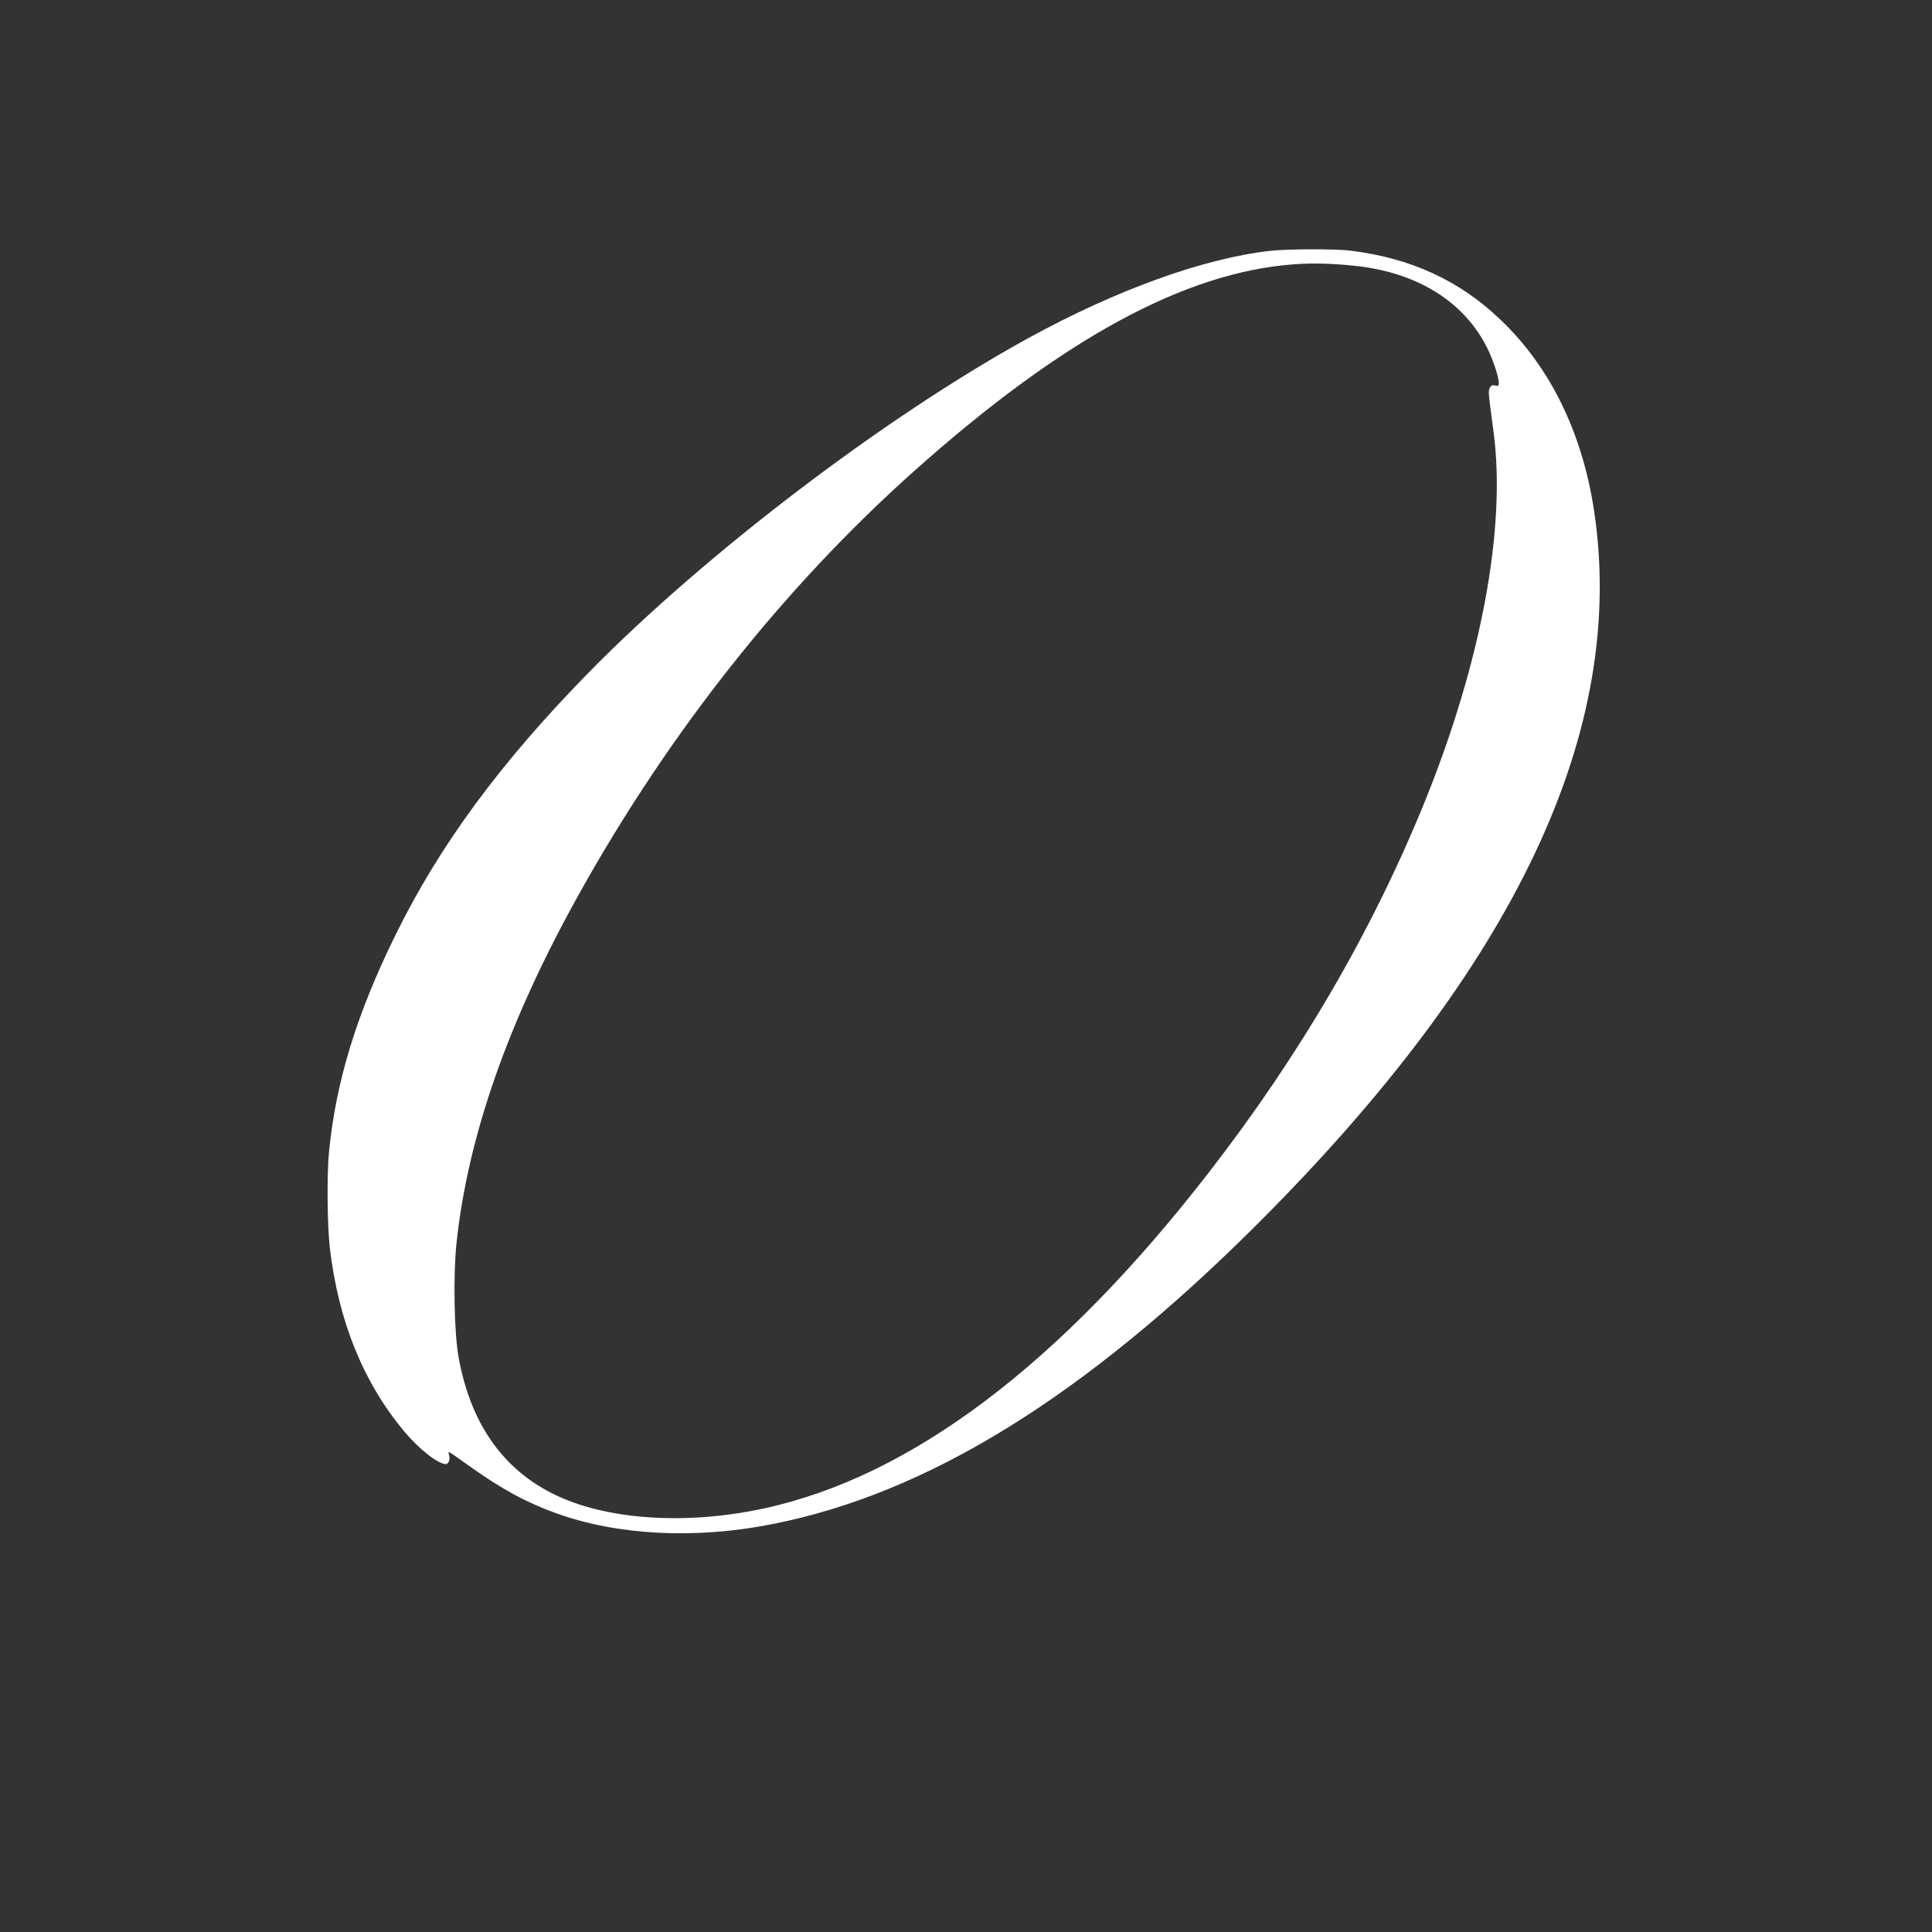
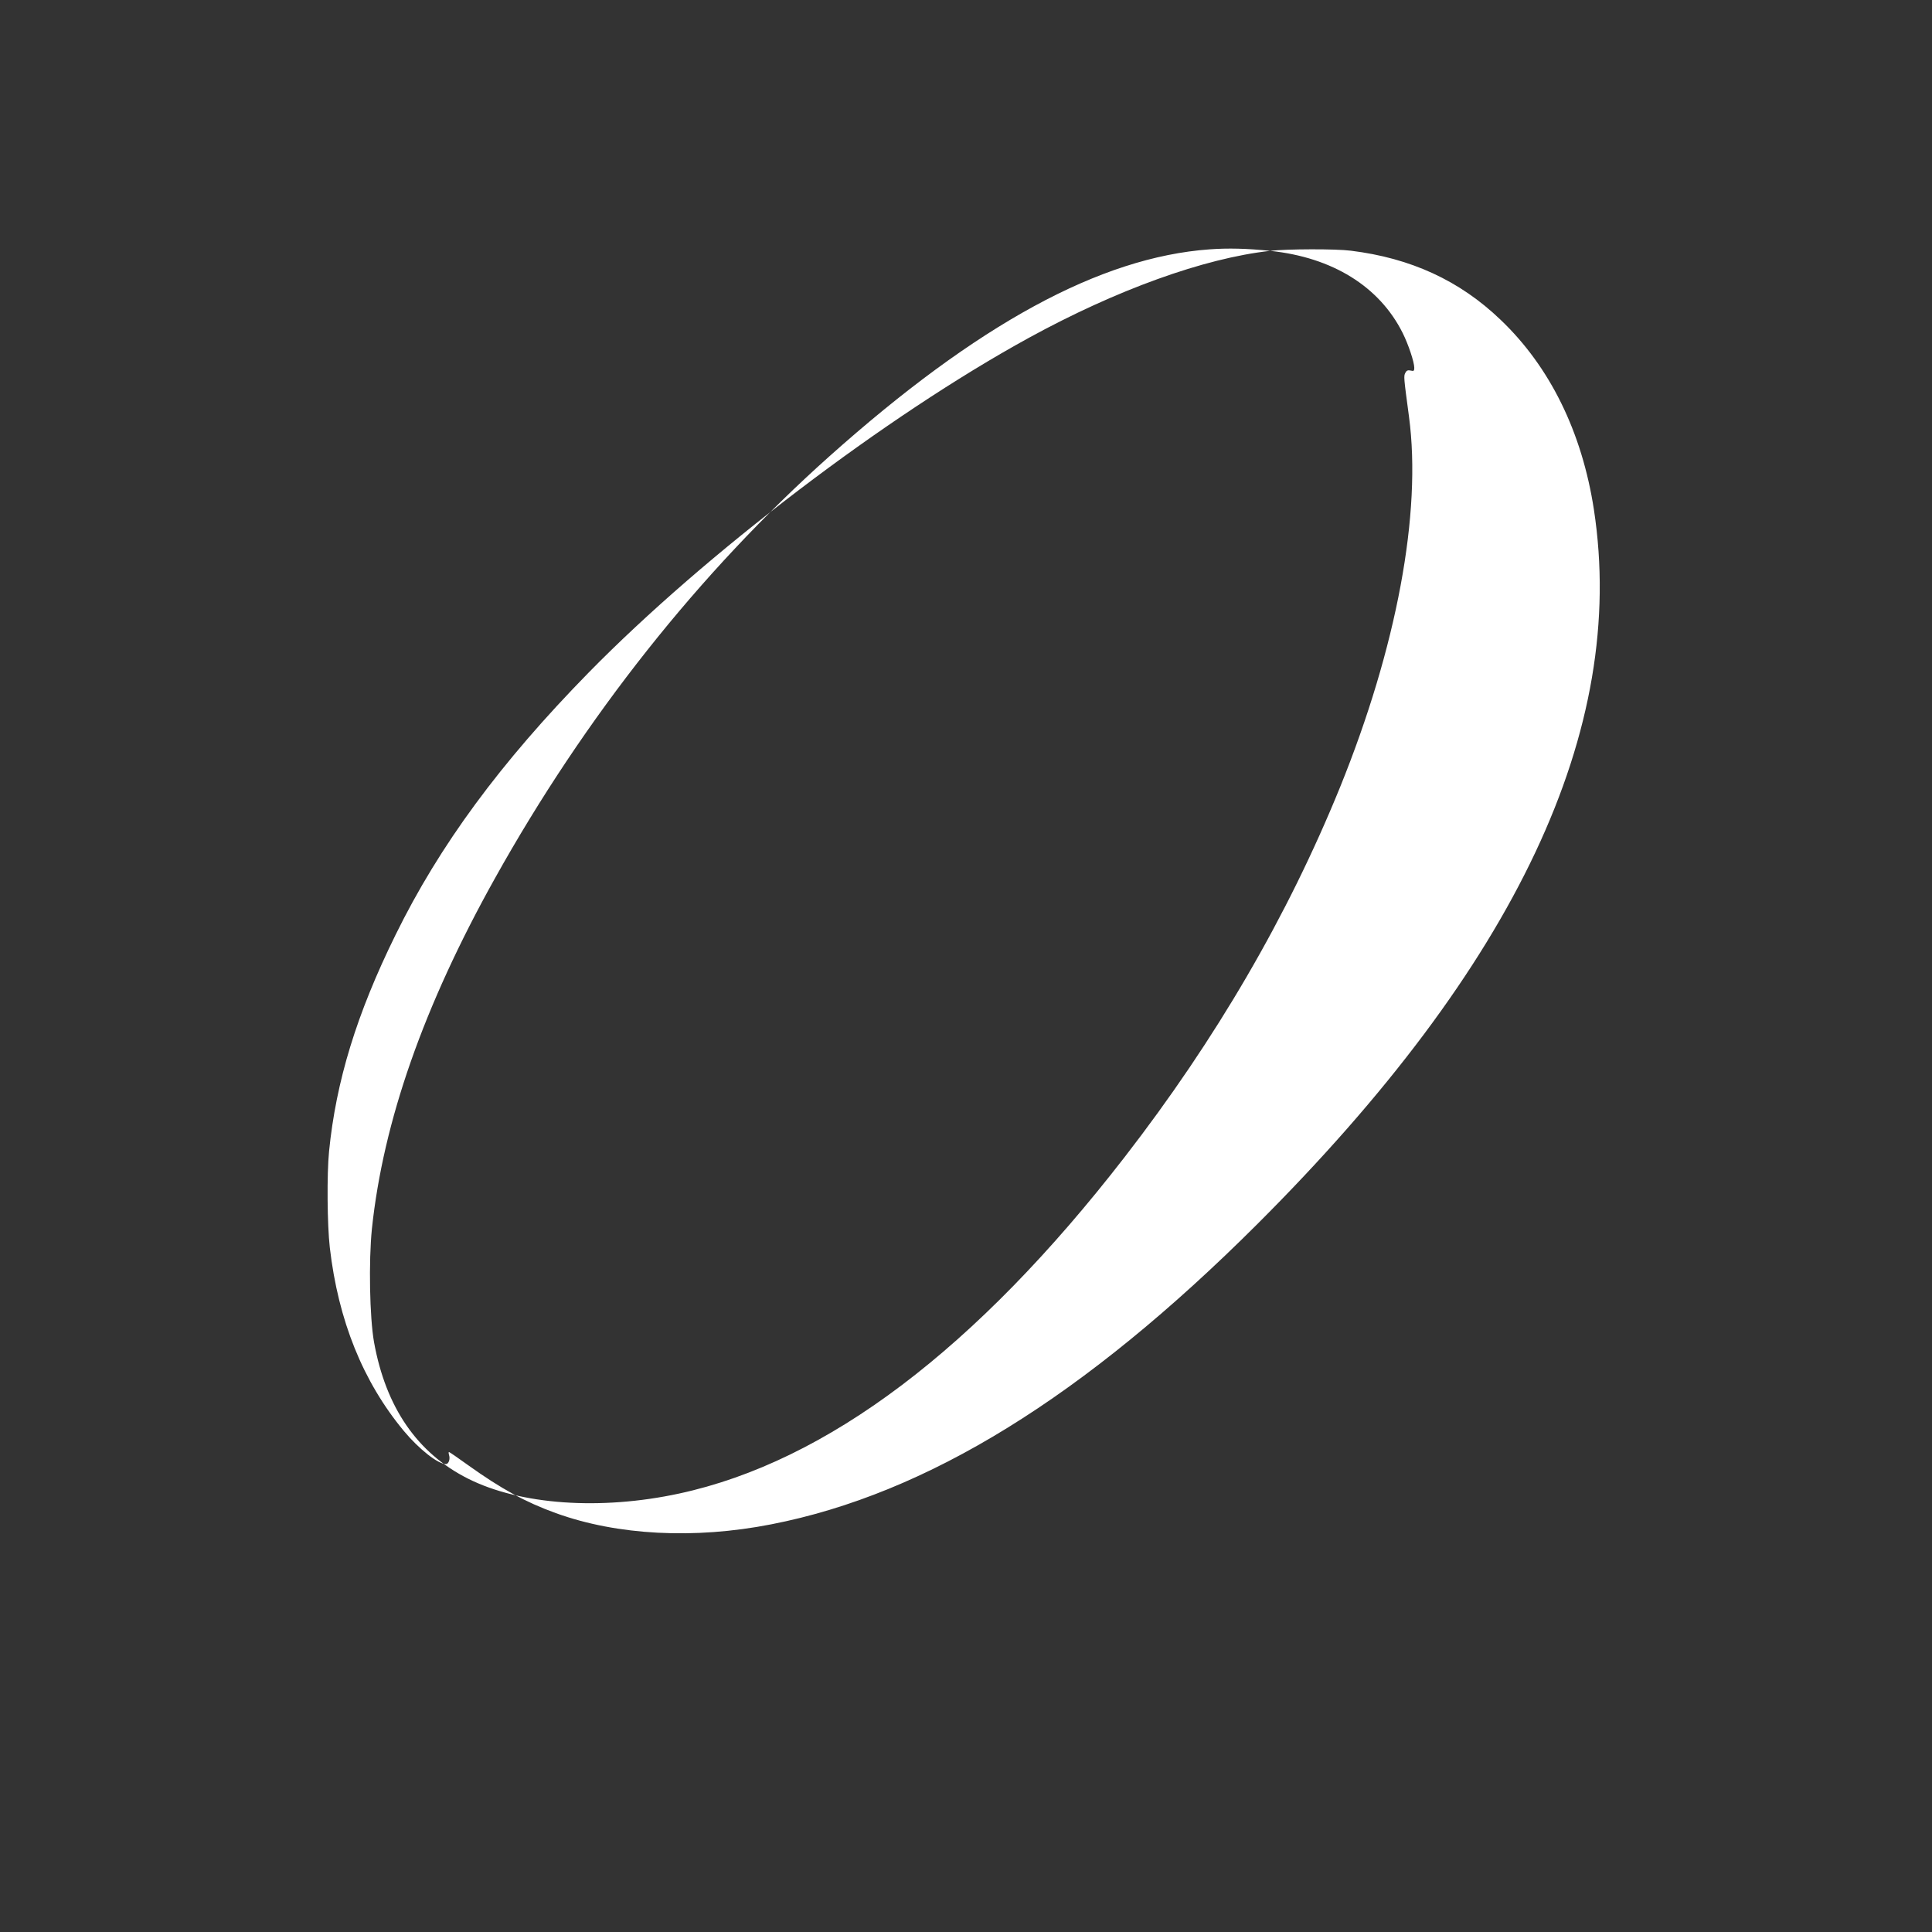
<svg xmlns="http://www.w3.org/2000/svg" version="1.0" width="1280pt" height="1280pt" viewBox="0 0 1280 1280" preserveAspectRatio="xMidYMid meet">
  <rect x="0" y="0" width="1280" height="1280" fill="#333333" stroke="none" />
  <g transform="translate(0,1280) scale(0.1,-0.1)" fill="#ffffff" stroke="none">
-     <path d="M8415 11138 c-439 -49 -1018 -258 -1600 -577 -946 -519 -2141 -1428 -2915 -2217 -584 -596 -988 -1144 -1280 -1739 -257 -522 -394 -969 -440 -1434 -15 -152 -12 -486 5 -636 56 -484 220 -890 491 -1216 99 -119 226 -219 278 -219 18 0 30 33 21 60 -3 11 -4 20 0 20 3 0 61 -40 129 -89 217 -155 377 -243 579 -316 407 -147 917 -174 1427 -74 1031 201 2073 844 3220 1989 1716 1713 2453 3277 2230 4734 -79 513 -291 946 -619 1258 -270 259 -594 408 -991 457 -100 13 -421 12 -535 -1z m560 -99 c413 -43 724 -236 878 -544 38 -76 77 -193 77 -231 0 -21 -4 -23 -24 -18 -18 4 -27 1 -35 -15 -12 -21 -11 -30 24 -291 85 -637 -81 -1527 -457 -2455 -347 -853 -822 -1669 -1427 -2450 -984 -1271 -1973 -2018 -2951 -2229 -522 -113 -1055 -75 -1400 99 -336 169 -544 472 -622 904 -29 164 -36 535 -14 751 75 711 343 1476 814 2320 597 1071 1357 2030 2216 2797 981 876 1796 1320 2520 1372 122 9 247 6 401 -10z" />
+     <path d="M8415 11138 c-439 -49 -1018 -258 -1600 -577 -946 -519 -2141 -1428 -2915 -2217 -584 -596 -988 -1144 -1280 -1739 -257 -522 -394 -969 -440 -1434 -15 -152 -12 -486 5 -636 56 -484 220 -890 491 -1216 99 -119 226 -219 278 -219 18 0 30 33 21 60 -3 11 -4 20 0 20 3 0 61 -40 129 -89 217 -155 377 -243 579 -316 407 -147 917 -174 1427 -74 1031 201 2073 844 3220 1989 1716 1713 2453 3277 2230 4734 -79 513 -291 946 -619 1258 -270 259 -594 408 -991 457 -100 13 -421 12 -535 -1z c413 -43 724 -236 878 -544 38 -76 77 -193 77 -231 0 -21 -4 -23 -24 -18 -18 4 -27 1 -35 -15 -12 -21 -11 -30 24 -291 85 -637 -81 -1527 -457 -2455 -347 -853 -822 -1669 -1427 -2450 -984 -1271 -1973 -2018 -2951 -2229 -522 -113 -1055 -75 -1400 99 -336 169 -544 472 -622 904 -29 164 -36 535 -14 751 75 711 343 1476 814 2320 597 1071 1357 2030 2216 2797 981 876 1796 1320 2520 1372 122 9 247 6 401 -10z" />
  </g>
</svg>